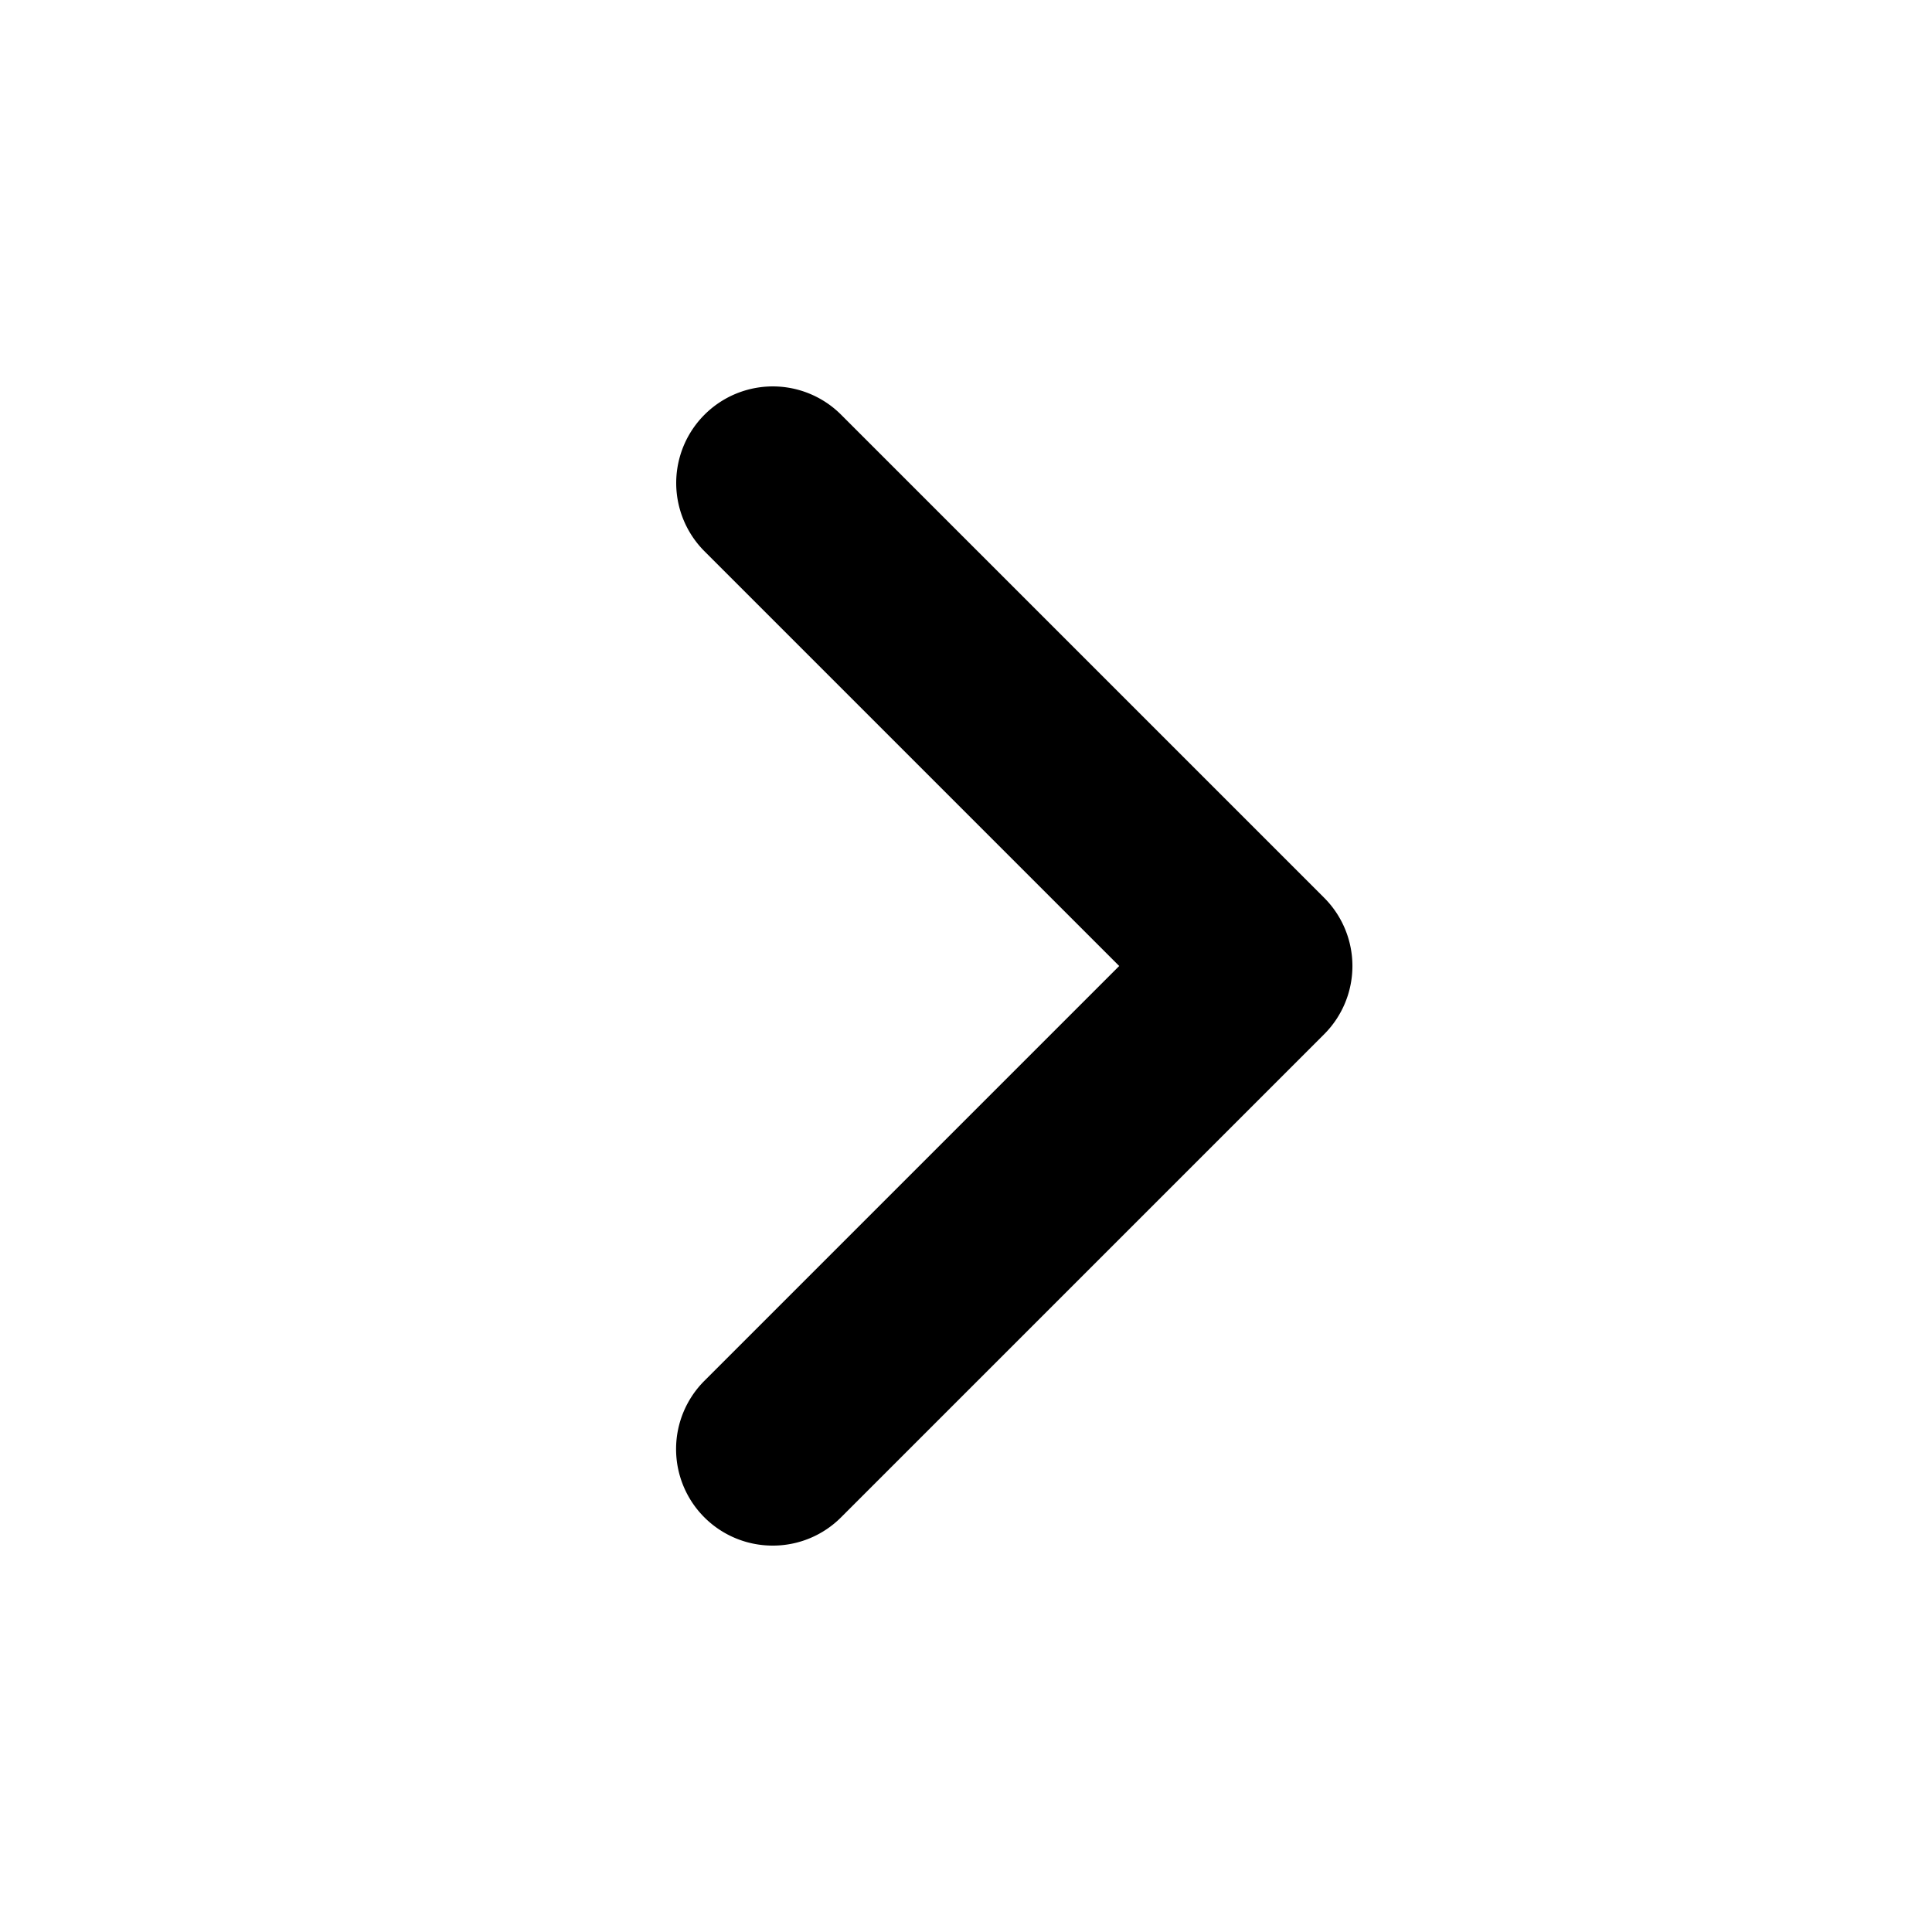
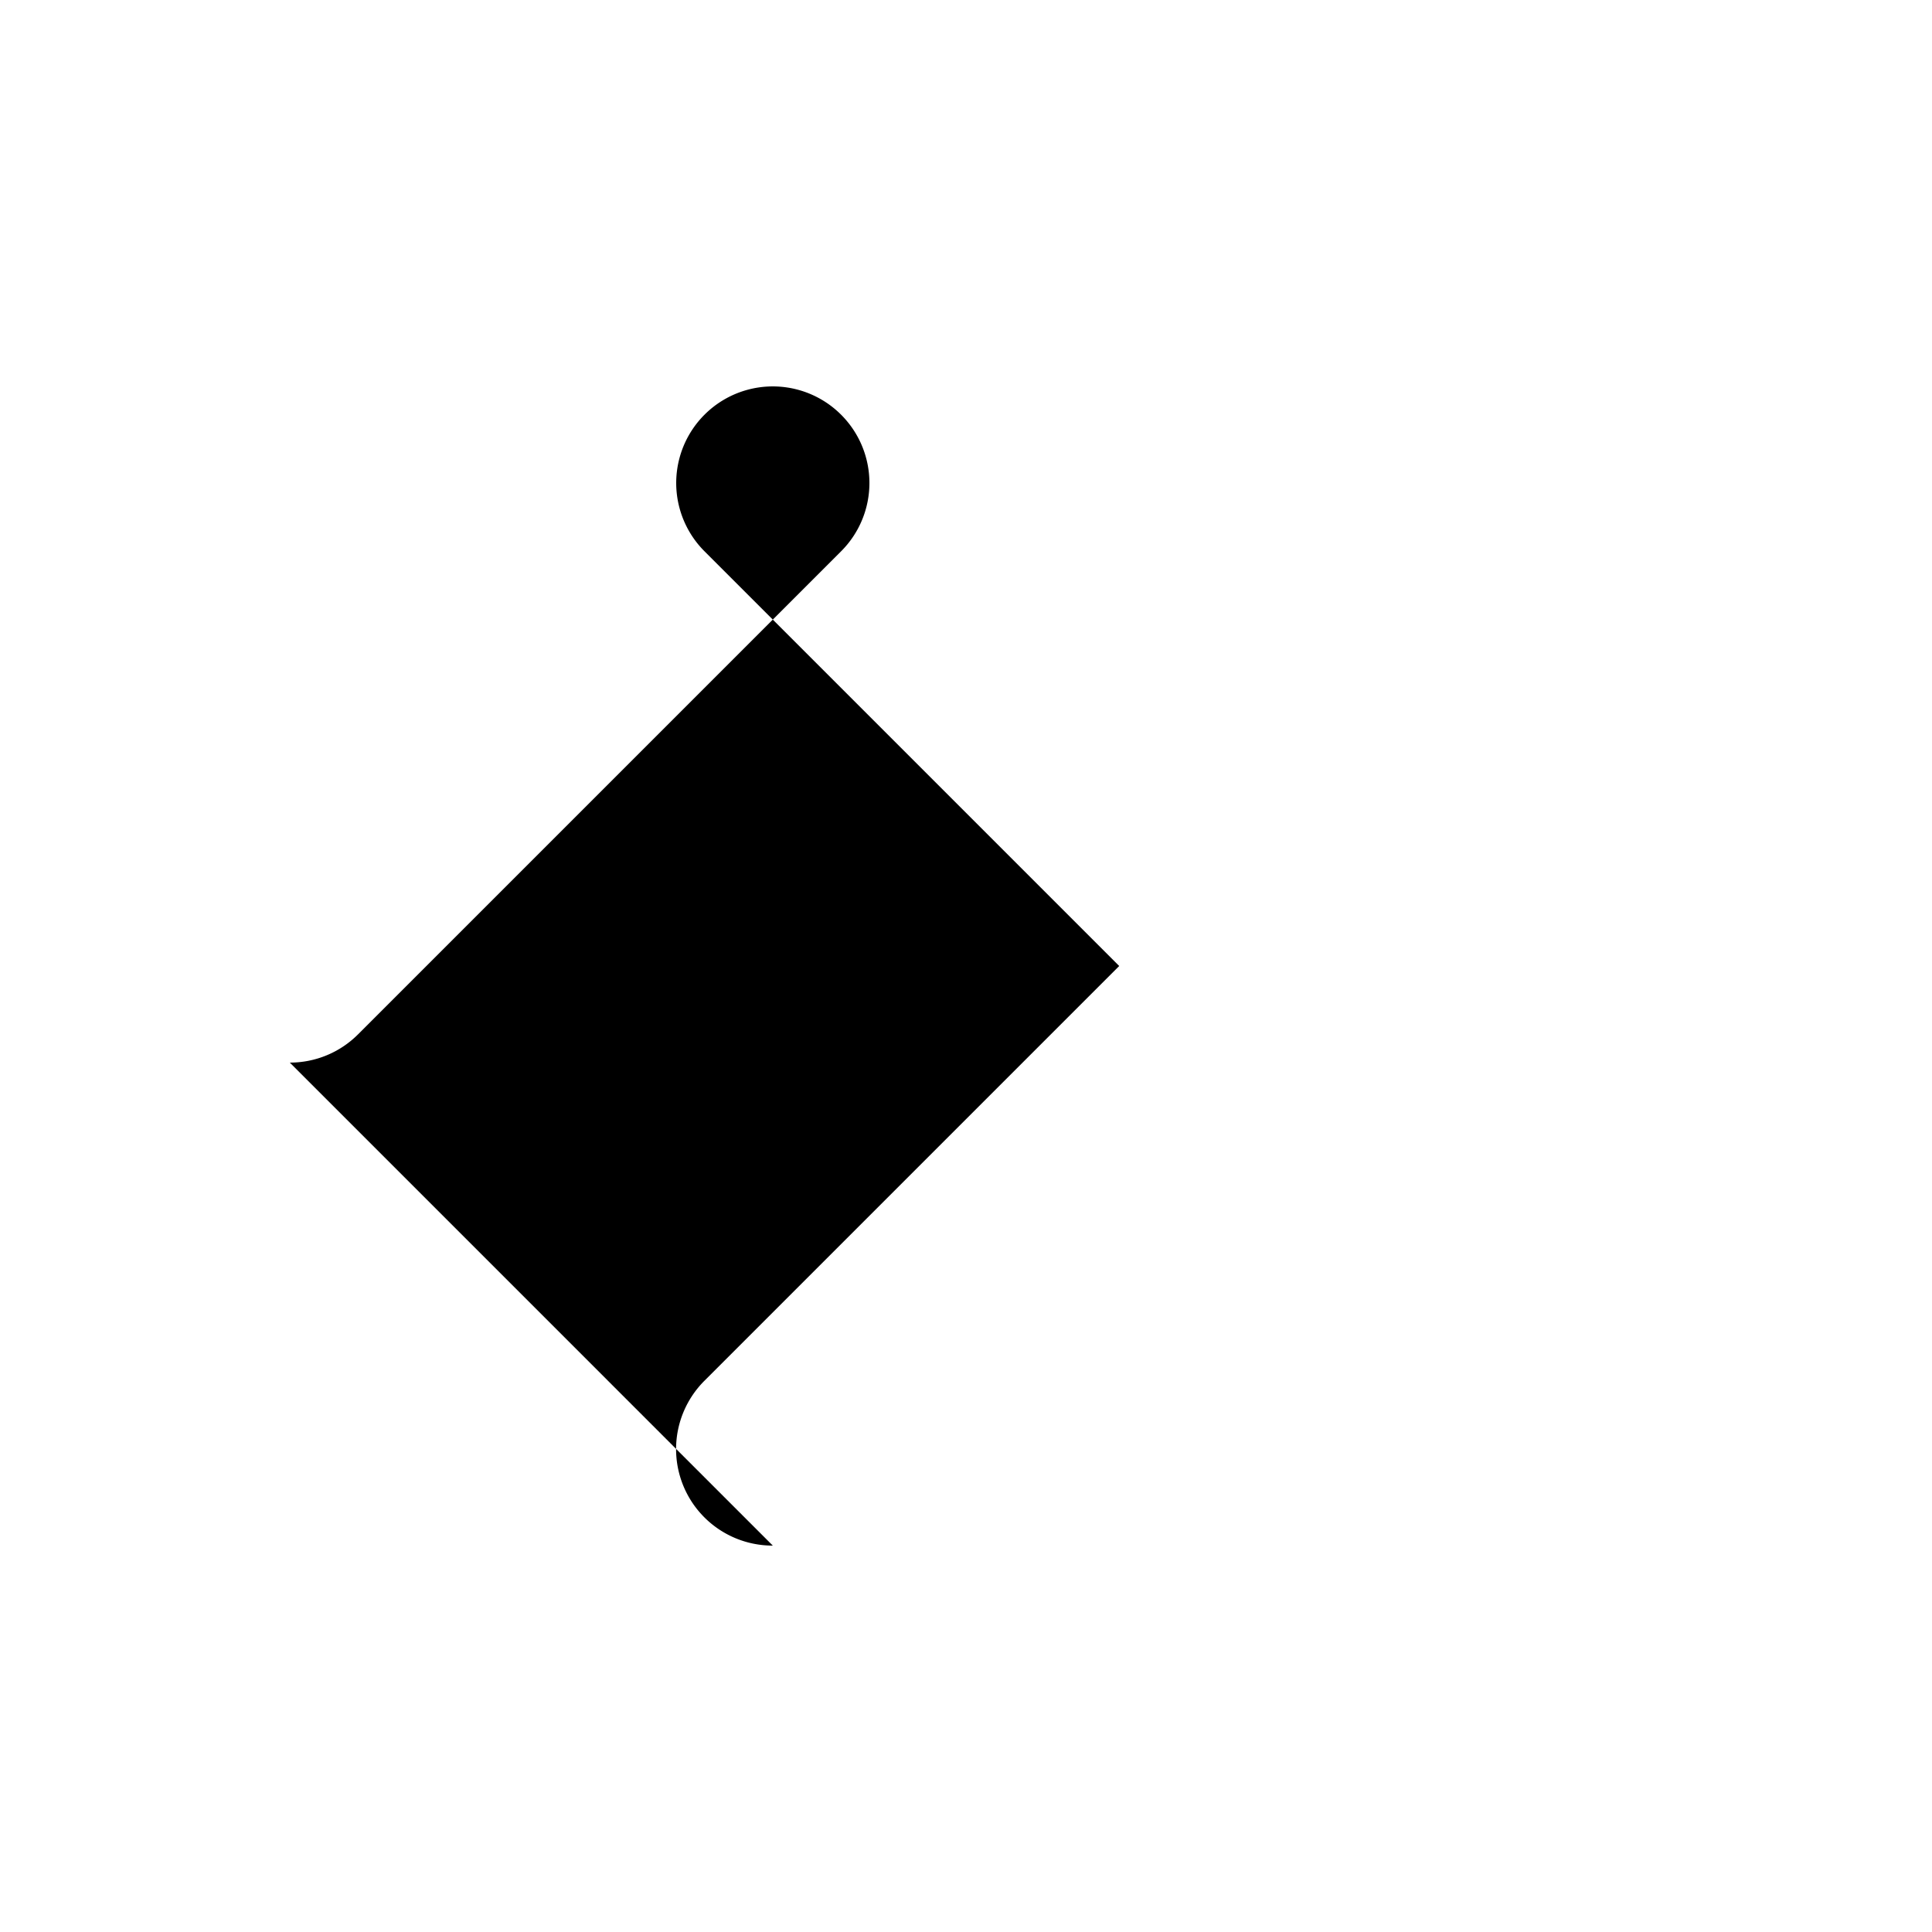
<svg xmlns="http://www.w3.org/2000/svg" viewBox="0 0 20 20">
-   <path d="M8 16a.999.999 0 0 1-.707-1.707l4.293-4.293-4.293-4.293a.999.999 0 1 1 1.414-1.414l5 5a.999.999 0 0 1 0 1.414l-5 5a.997.997 0 0 1-.707.293z" />
+   <path d="M8 16a.999.999 0 0 1-.707-1.707l4.293-4.293-4.293-4.293a.999.999 0 1 1 1.414-1.414a.999.999 0 0 1 0 1.414l-5 5a.997.997 0 0 1-.707.293z" />
</svg>